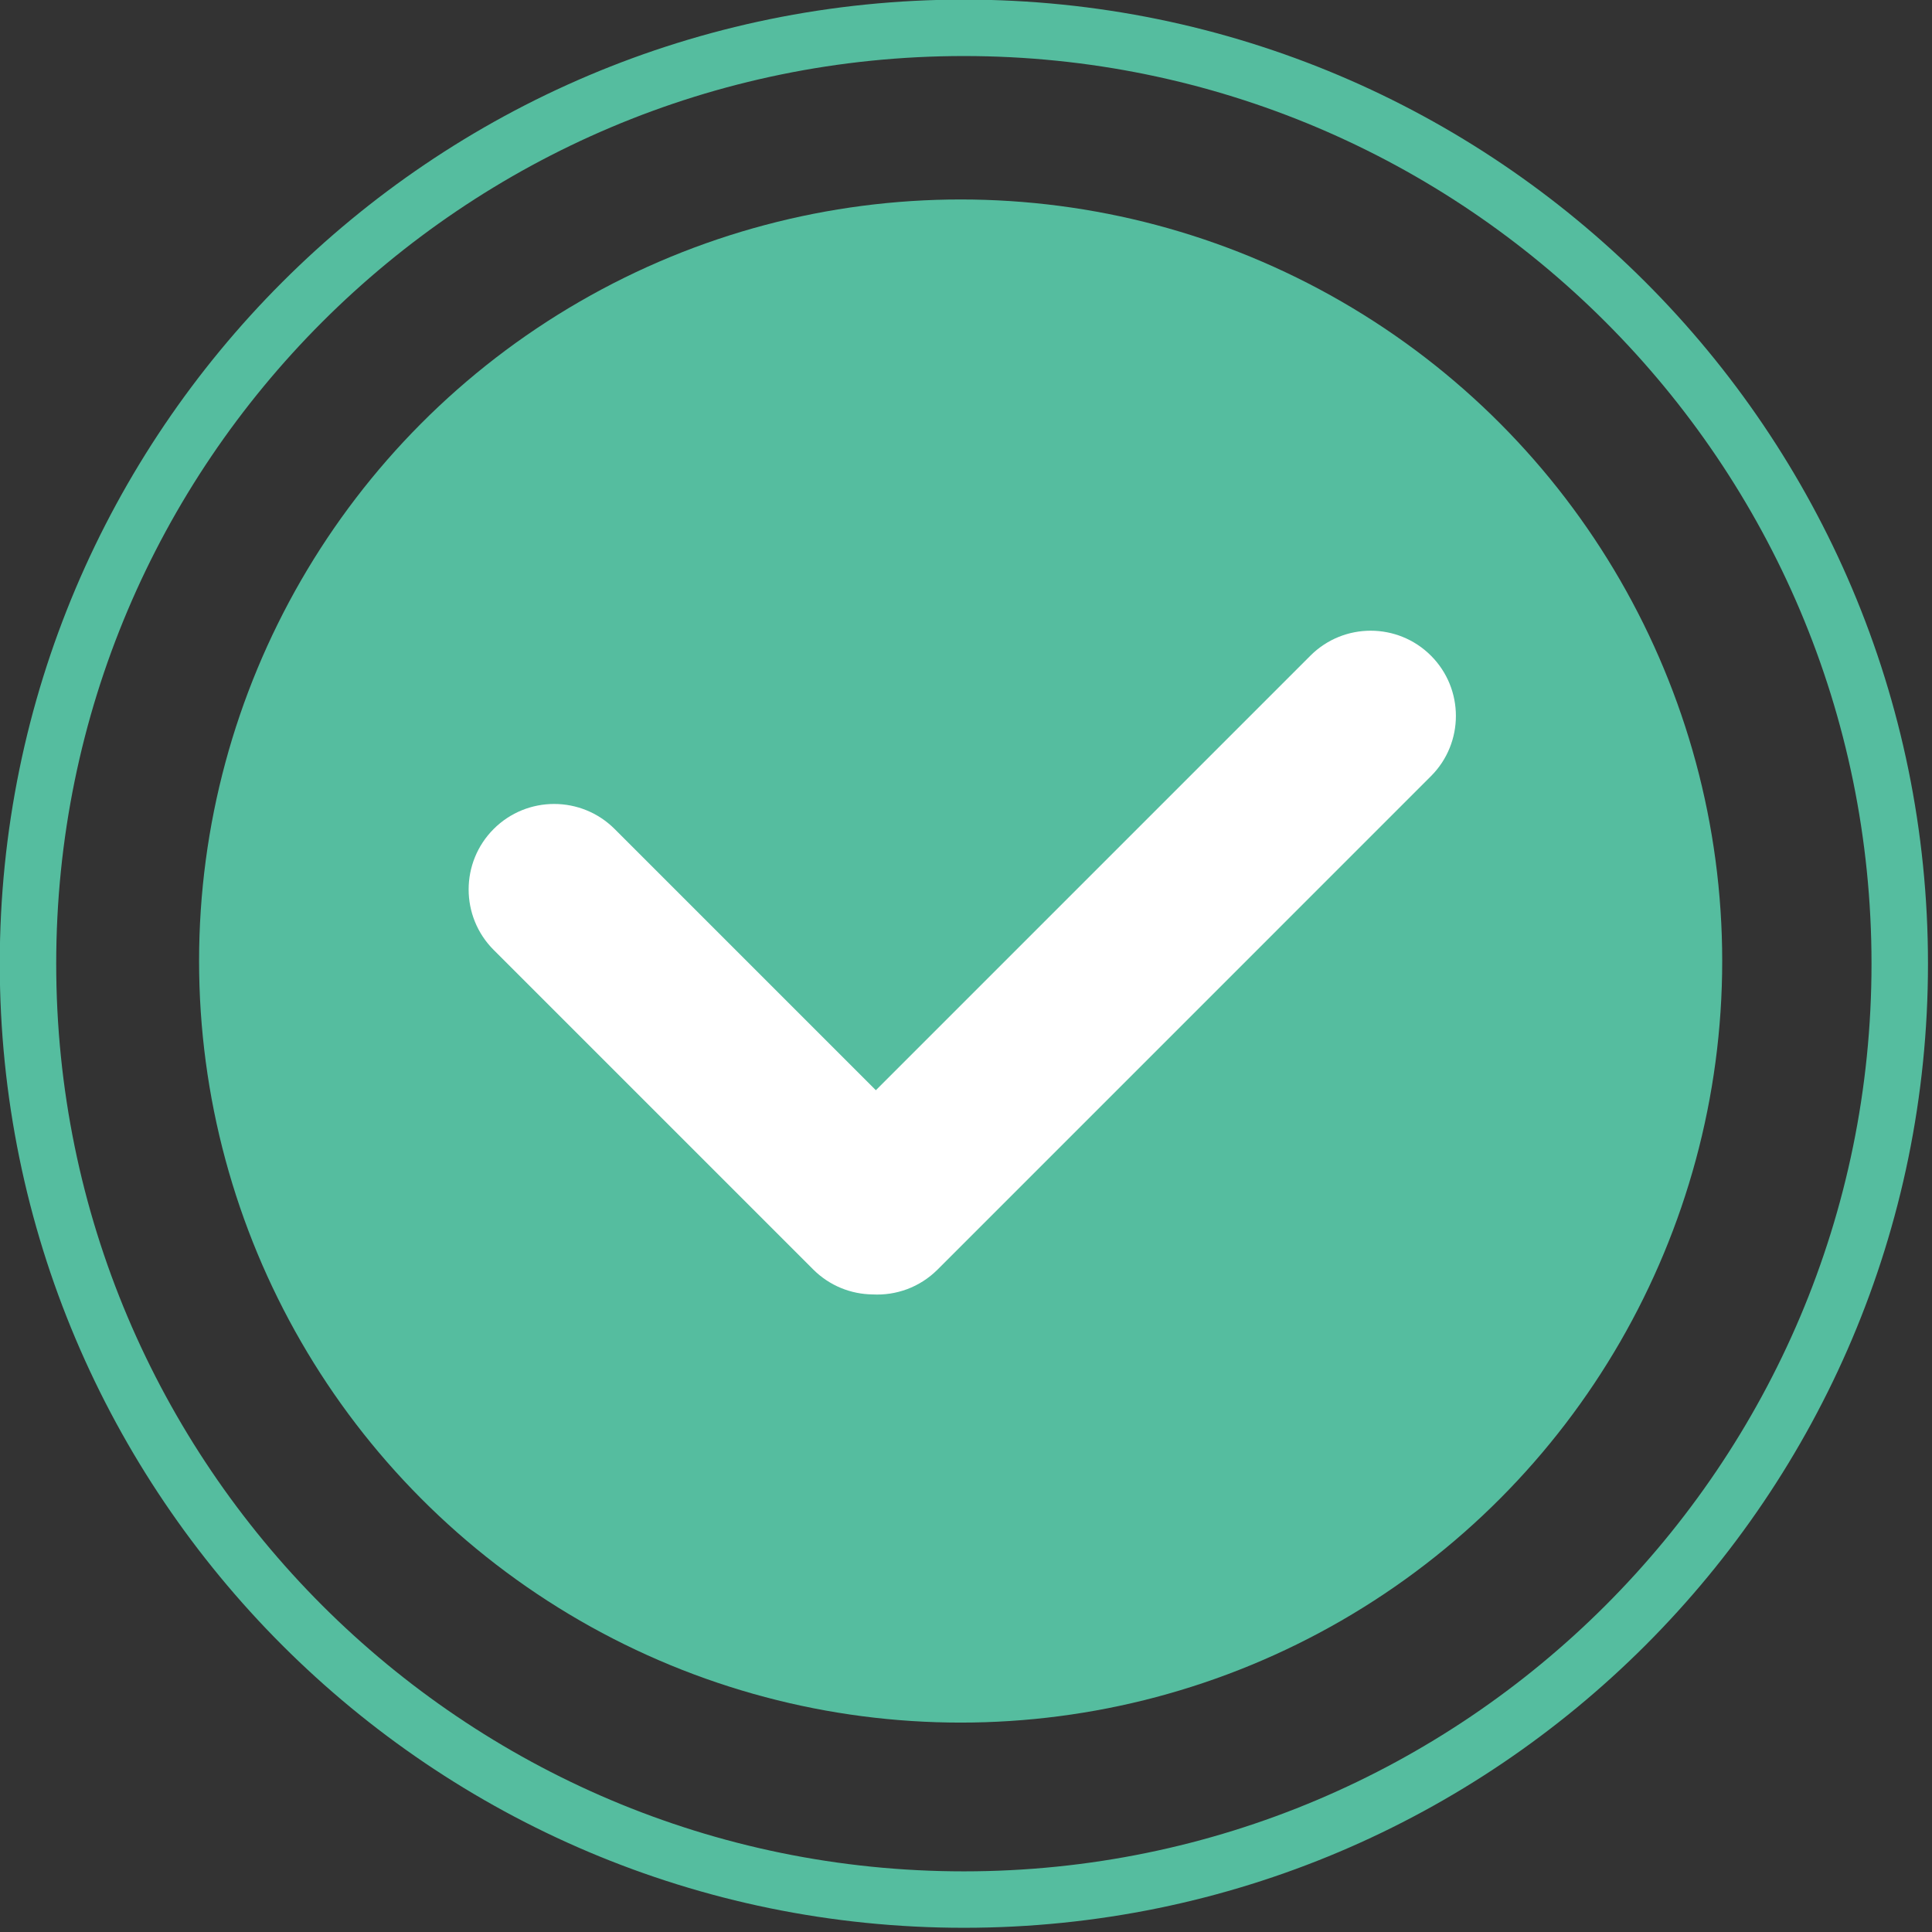
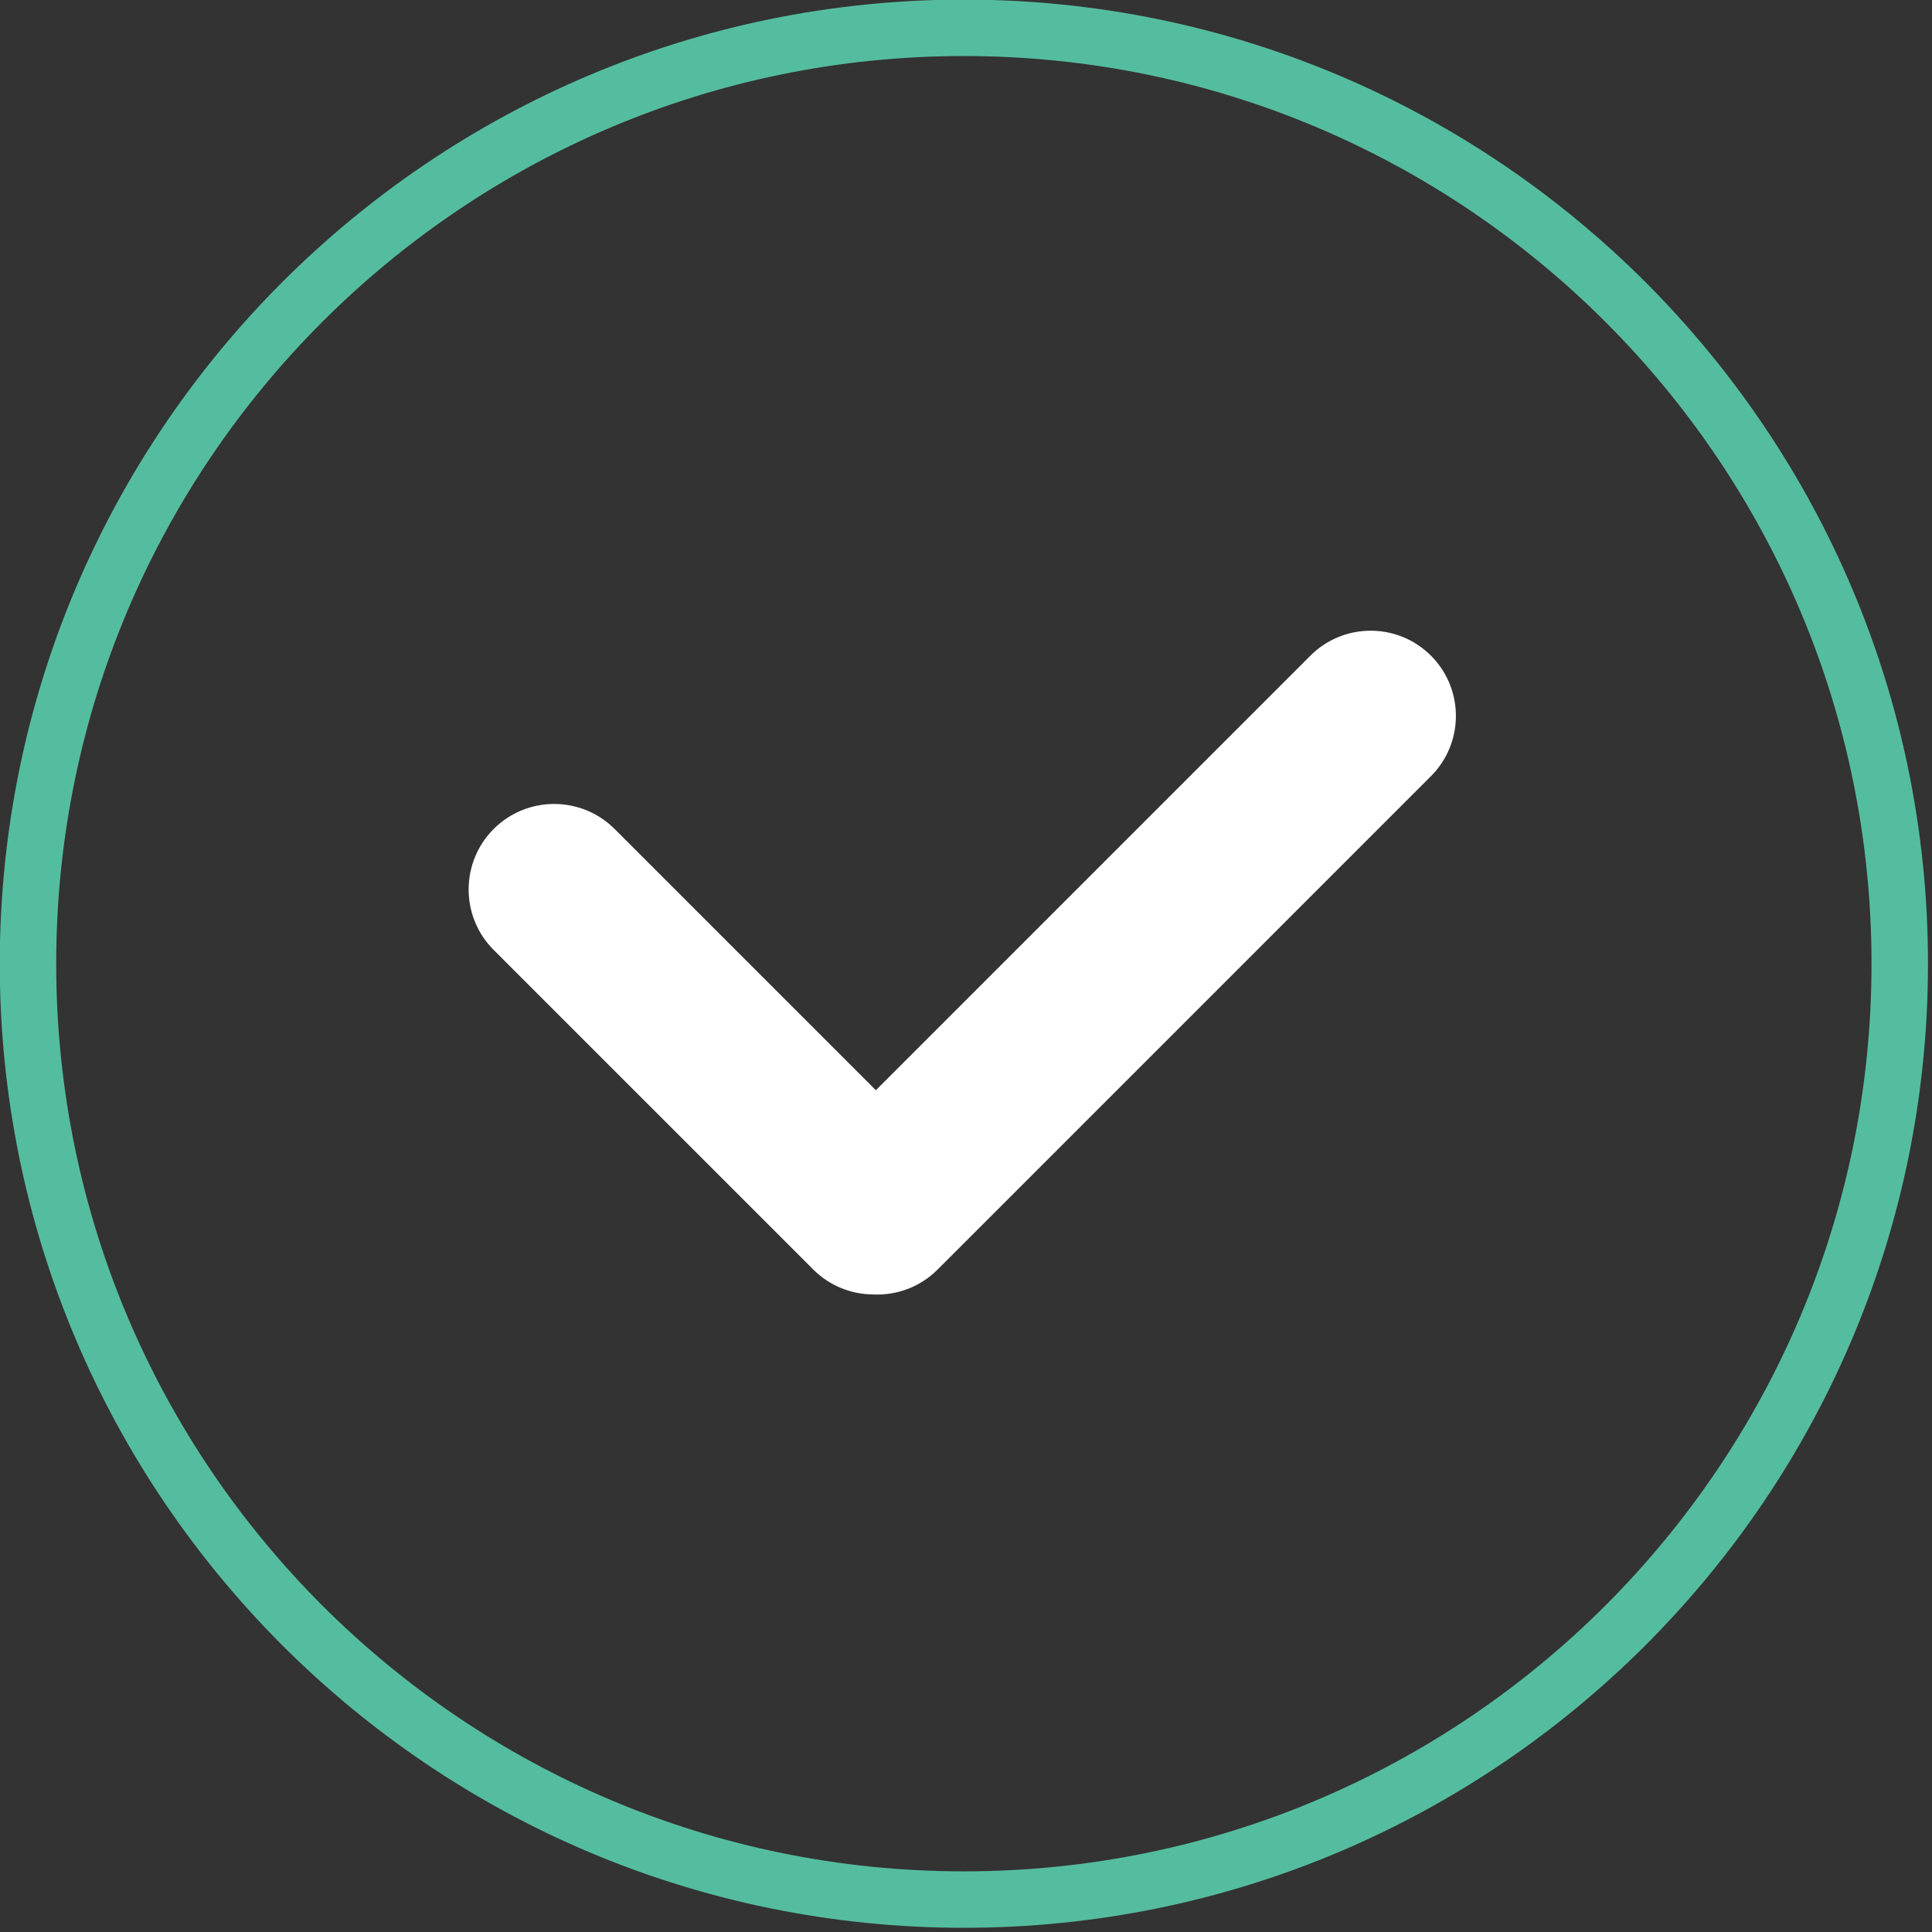
<svg xmlns="http://www.w3.org/2000/svg" width="100%" height="100%" viewBox="0 0 276 276" version="1.1" xml:space="preserve" style="fill-rule:evenodd;clip-rule:evenodd;stroke-linejoin:round;stroke-miterlimit:2;">
  <rect x="0" y="0" width="276" height="276" fill="#333333" stroke="none" />
  <g transform="matrix(1,0,0,1,-255.744,-536.954)">
    <g id="v">
      <g transform="matrix(0.377,0,0,0.377,-147.432,191.424)">
-         <circle cx="1433.45" cy="1280.69" r="288.581" style="fill:rgb(85,189,159);" />
-       </g>
+         </g>
      <g transform="matrix(0.425,0,0,0.425,-132.612,-106.863)">
        <path d="M1237.77,1514.73C1416.62,1514.73 1561.84,1659.94 1561.84,1838.8C1561.84,2017.65 1416.62,2162.86 1237.77,2162.86C1058.91,2162.86 913.7,2017.65 913.7,1838.8C913.7,1659.94 1058.91,1514.73 1237.77,1514.73ZM1237.77,1533.7C1406.15,1533.7 1542.86,1670.41 1542.86,1838.8C1542.86,2007.18 1406.15,2143.89 1237.77,2143.89C1069.38,2143.89 932.673,2007.18 932.673,1838.8C932.673,1670.41 1069.38,1533.7 1237.77,1533.7Z" style="fill:rgb(85,189,159);" />
      </g>
      <g transform="matrix(0.455,0,0,0.455,-127.701,253.941)">
        <path d="M1117.73,964.307L1254.17,827.863C1264.62,817.42 1281.57,817.42 1292.01,827.863C1302.46,838.305 1302.46,855.261 1292.01,865.704L1137.09,1020.63C1131.49,1026.22 1124.03,1028.82 1116.7,1028.42C1109.93,1028.34 1103.2,1025.72 1098.04,1020.56L997.735,920.258C987.256,909.78 987.256,892.765 997.735,882.286C1008.21,871.808 1025.23,871.808 1035.71,882.286L1117.73,964.307Z" style="fill:white;" />
      </g>
    </g>
  </g>
</svg>